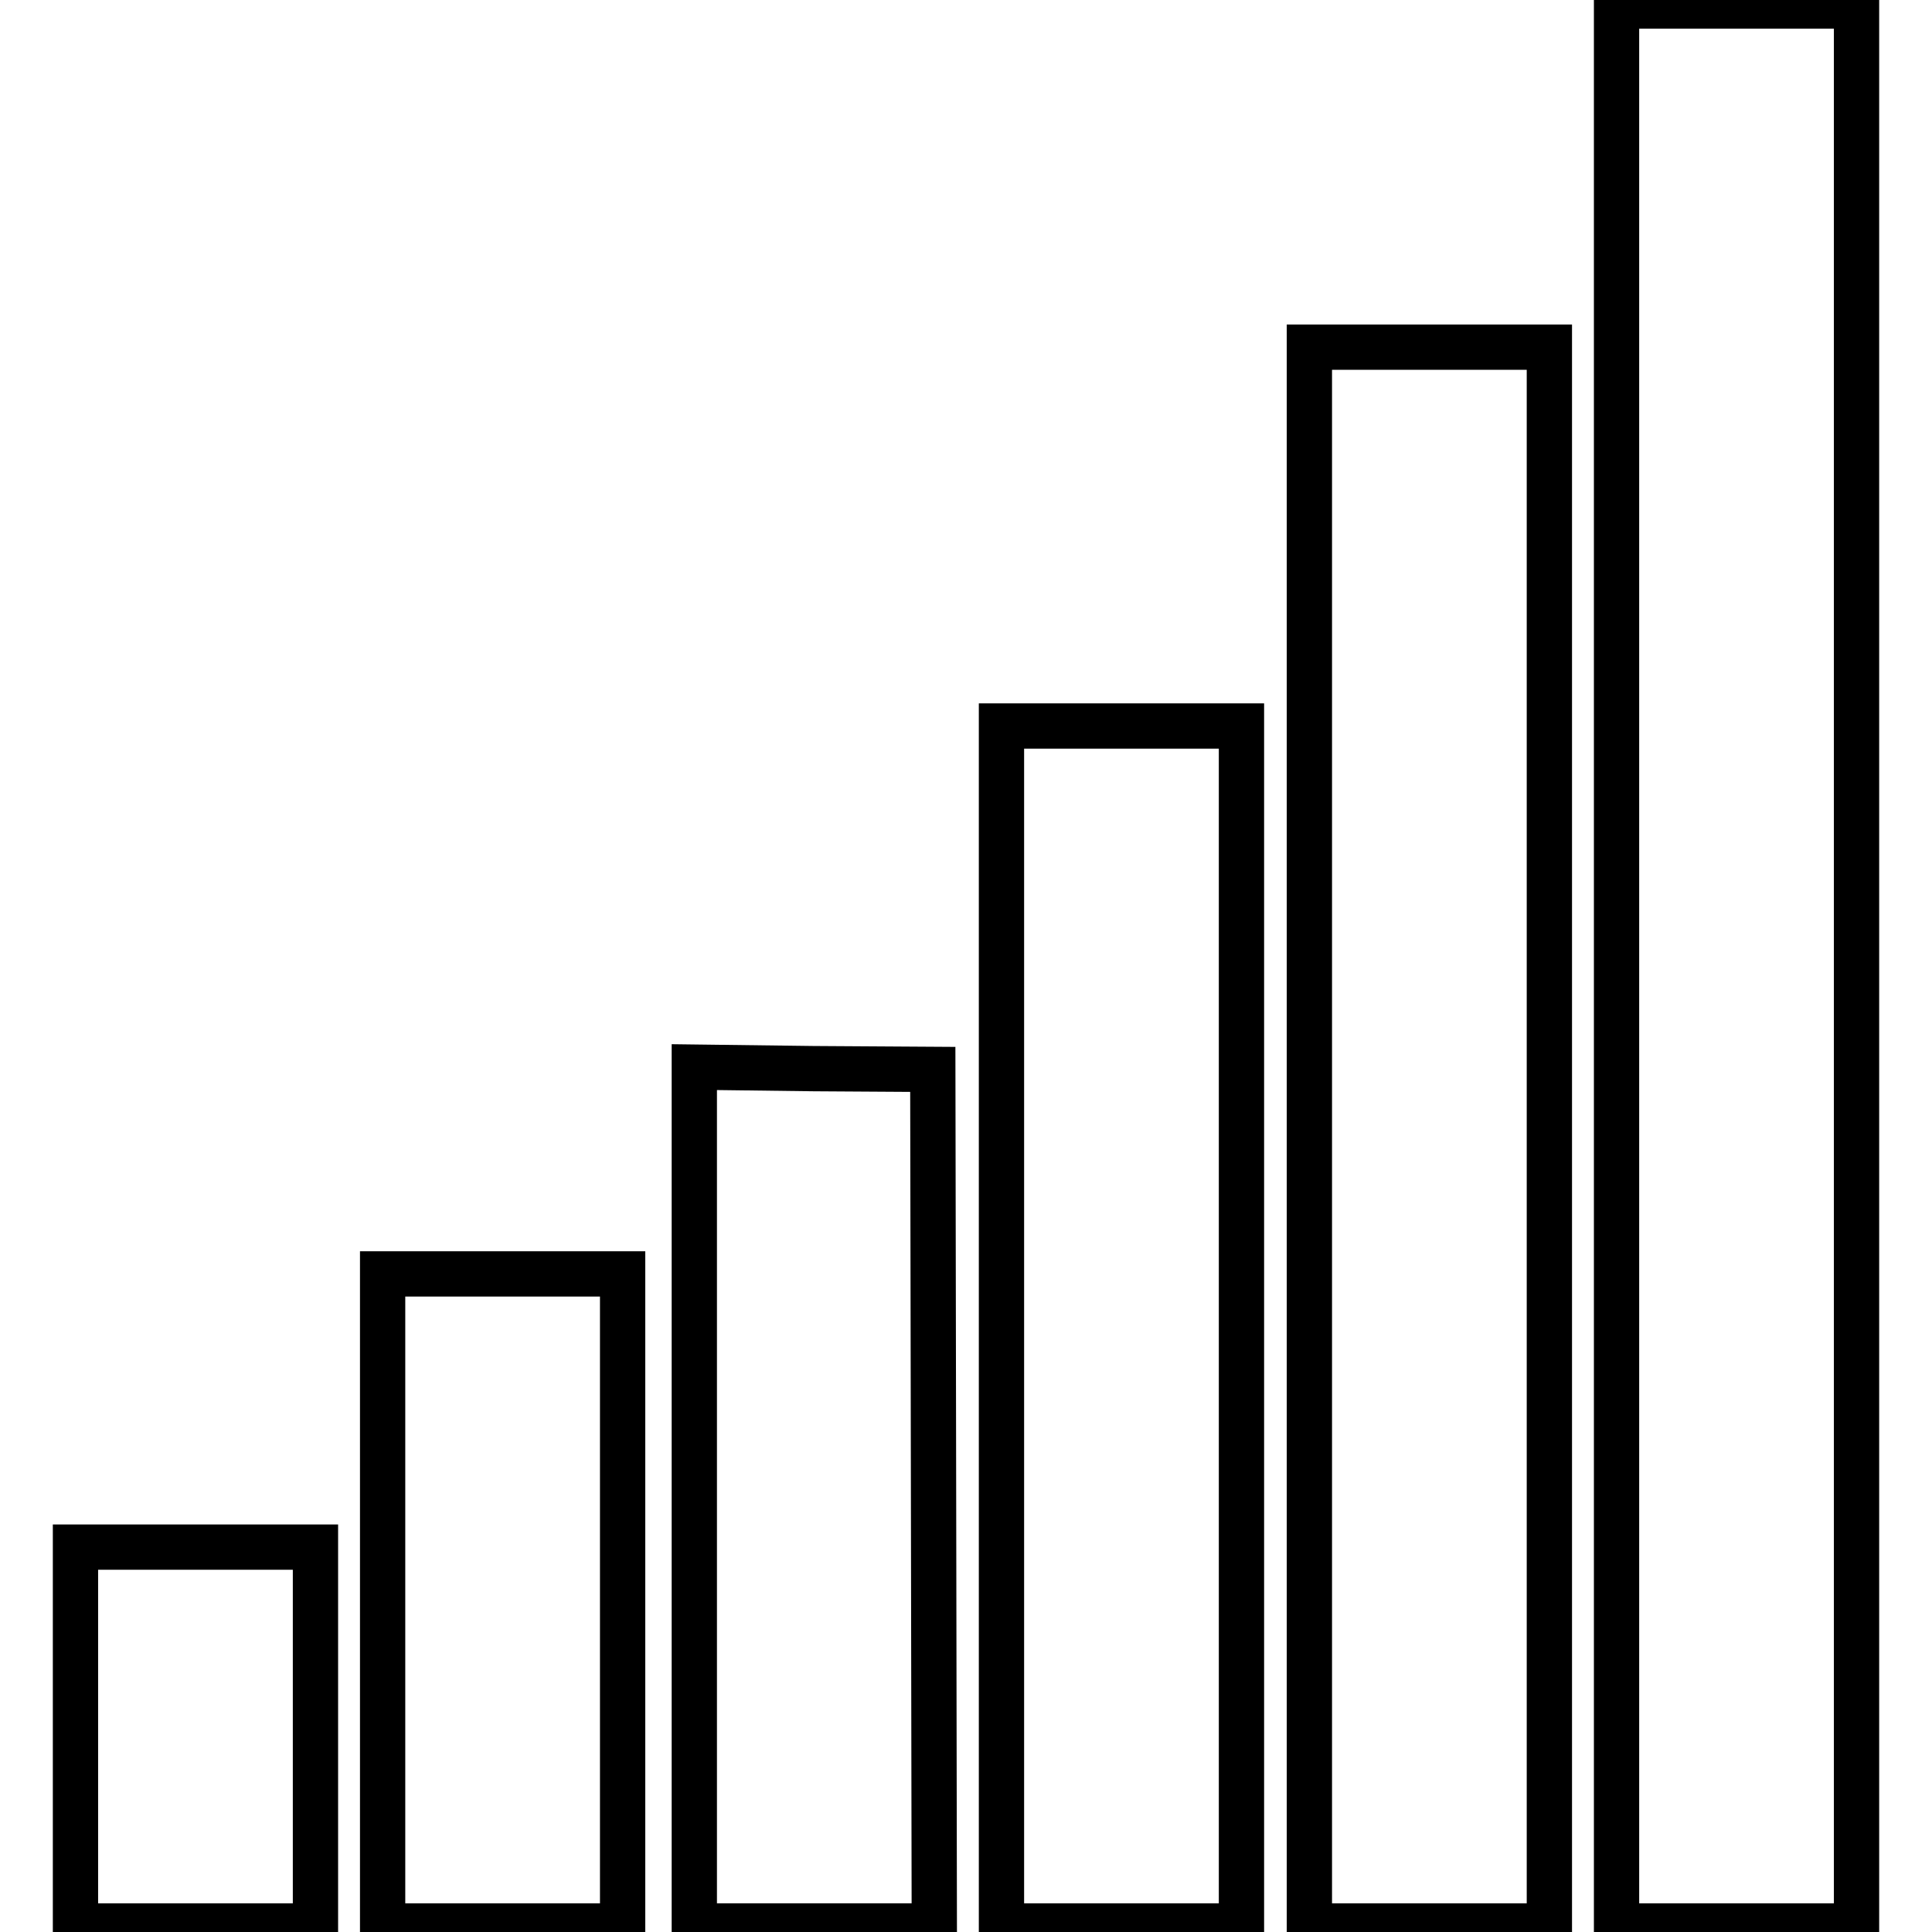
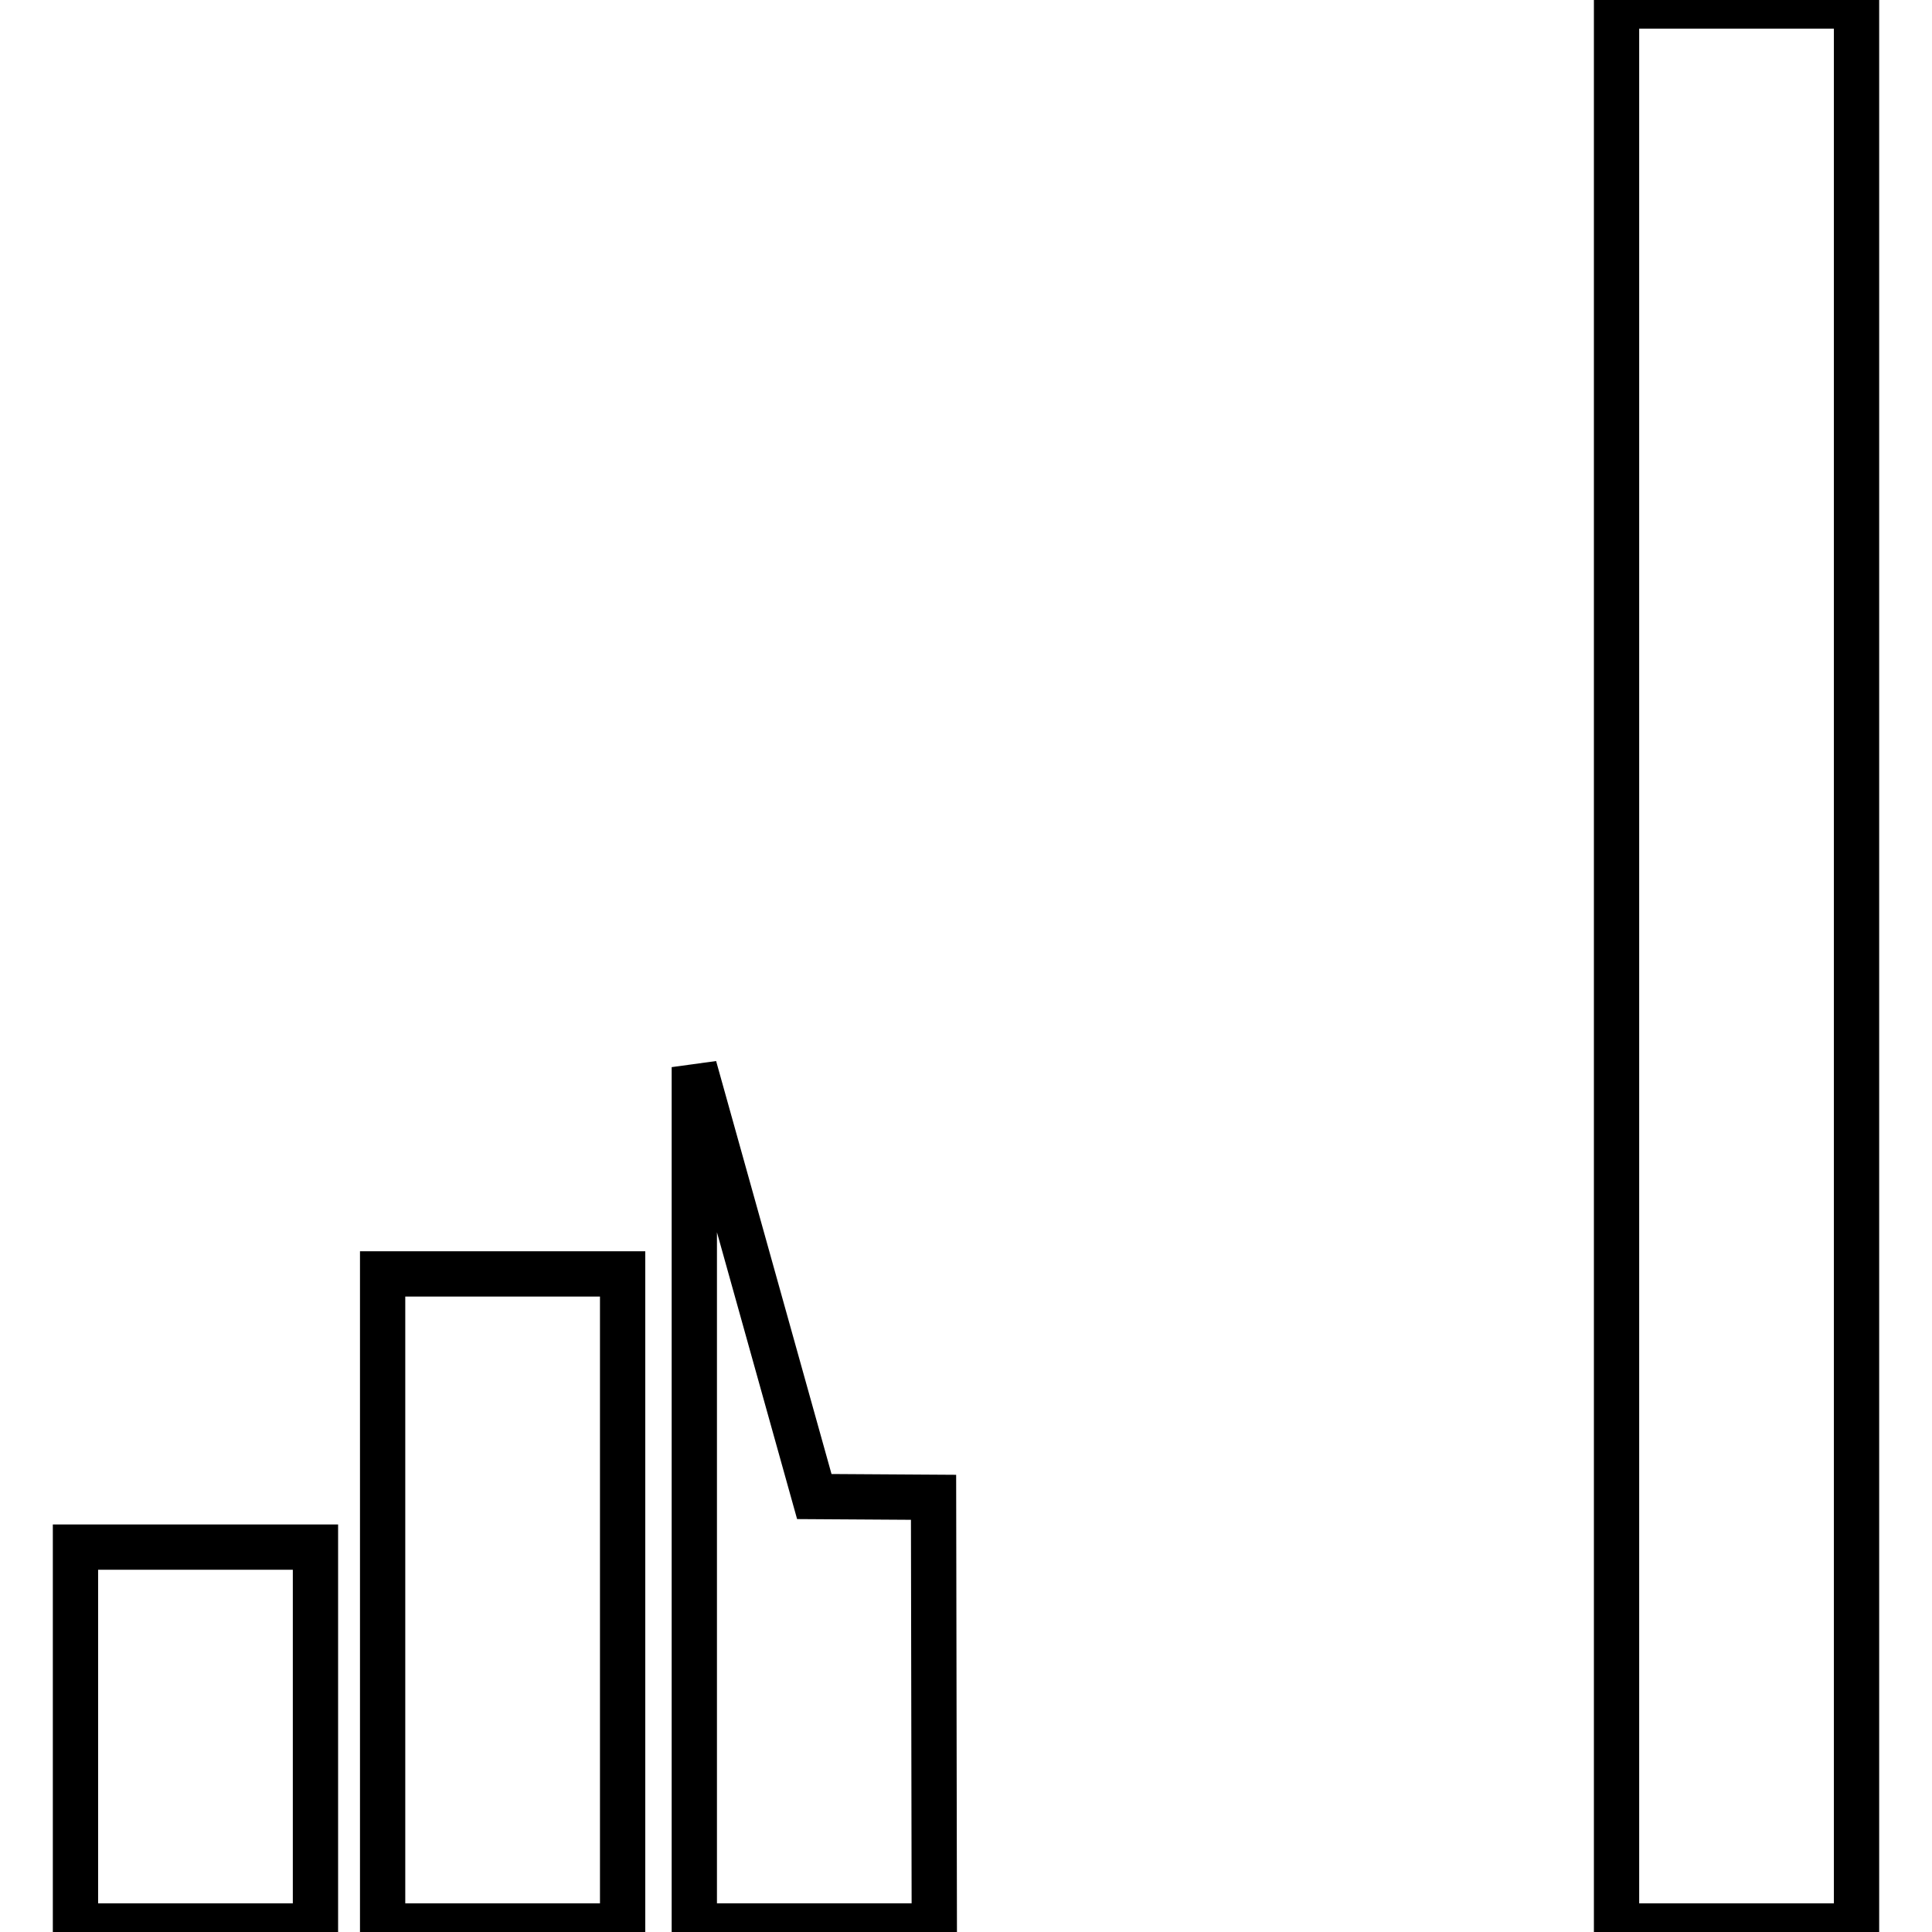
<svg xmlns="http://www.w3.org/2000/svg" version="1.1" x="0px" y="0px" viewBox="0 0 256 256" enable-background="new 0 0 256 256" xml:space="preserve">
  <g>
    <g>
      <g>
        <path stroke-width="6" fill-opacity="0" stroke="#000000" d="M214.2,128v127.2h15.9H246V128V0.8h-15.9h-15.9V128z" />
-         <path stroke-width="6" fill-opacity="0" stroke="#000000" d="M173.5,150.6v104.6h15.9h15.9V150.6V46h-15.9h-15.9V150.6z" />
-         <path stroke-width="6" fill-opacity="0" stroke="#000000" d="M132.7,175.7v79.5h15.9h15.9v-79.5V96.2h-15.9h-15.9V175.7z" />
-         <path stroke-width="6" fill-opacity="0" stroke="#000000" d="M92,198.3v56.9h15.9h15.9l-0.1-56.8l-0.1-56.7l-15.8-0.1L92,141.4V198.3z" />
+         <path stroke-width="6" fill-opacity="0" stroke="#000000" d="M92,198.3v56.9h15.9h15.9l-0.1-56.8l-15.8-0.1L92,141.4V198.3z" />
        <path stroke-width="6" fill-opacity="0" stroke="#000000" d="M50.7,212v43.2h15.9h15.9V212v-43.2H66.6H50.7V212L50.7,212z" />
        <path stroke-width="6" fill-opacity="0" stroke="#000000" d="M10,230.1v25.1h15.9h15.9v-25.1V205H25.9H10V230.1z" />
      </g>
    </g>
  </g>
</svg>